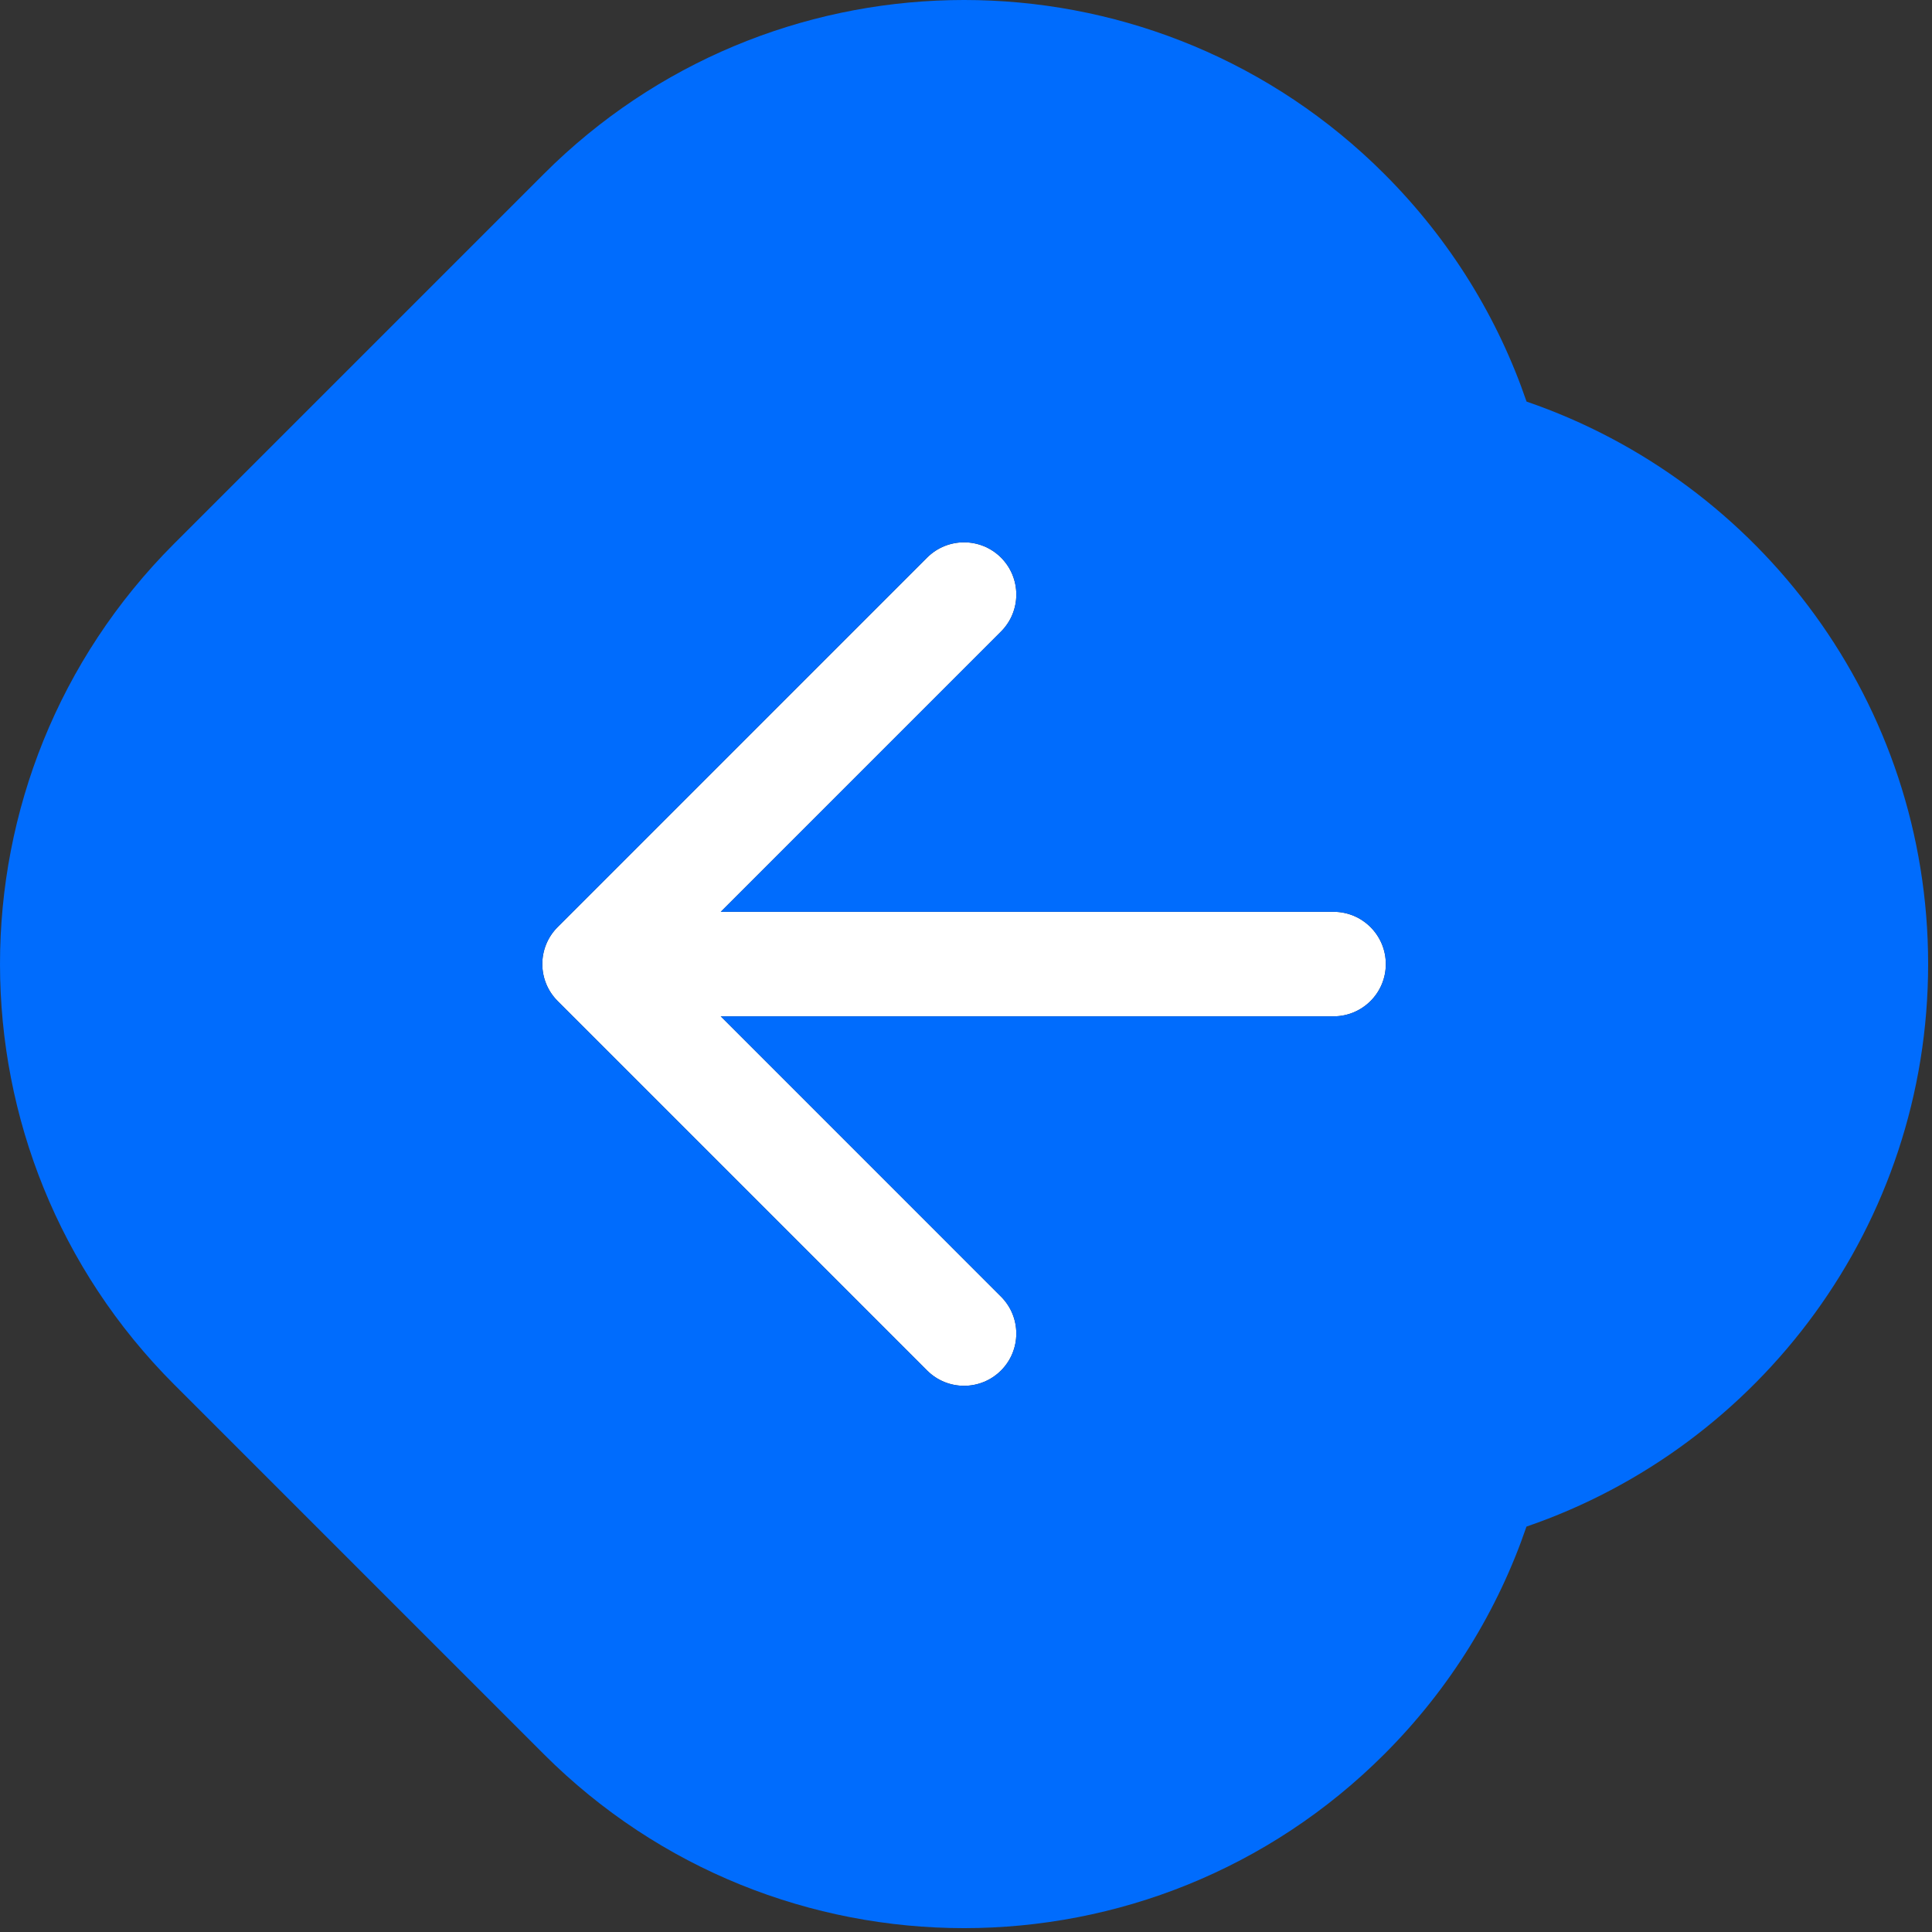
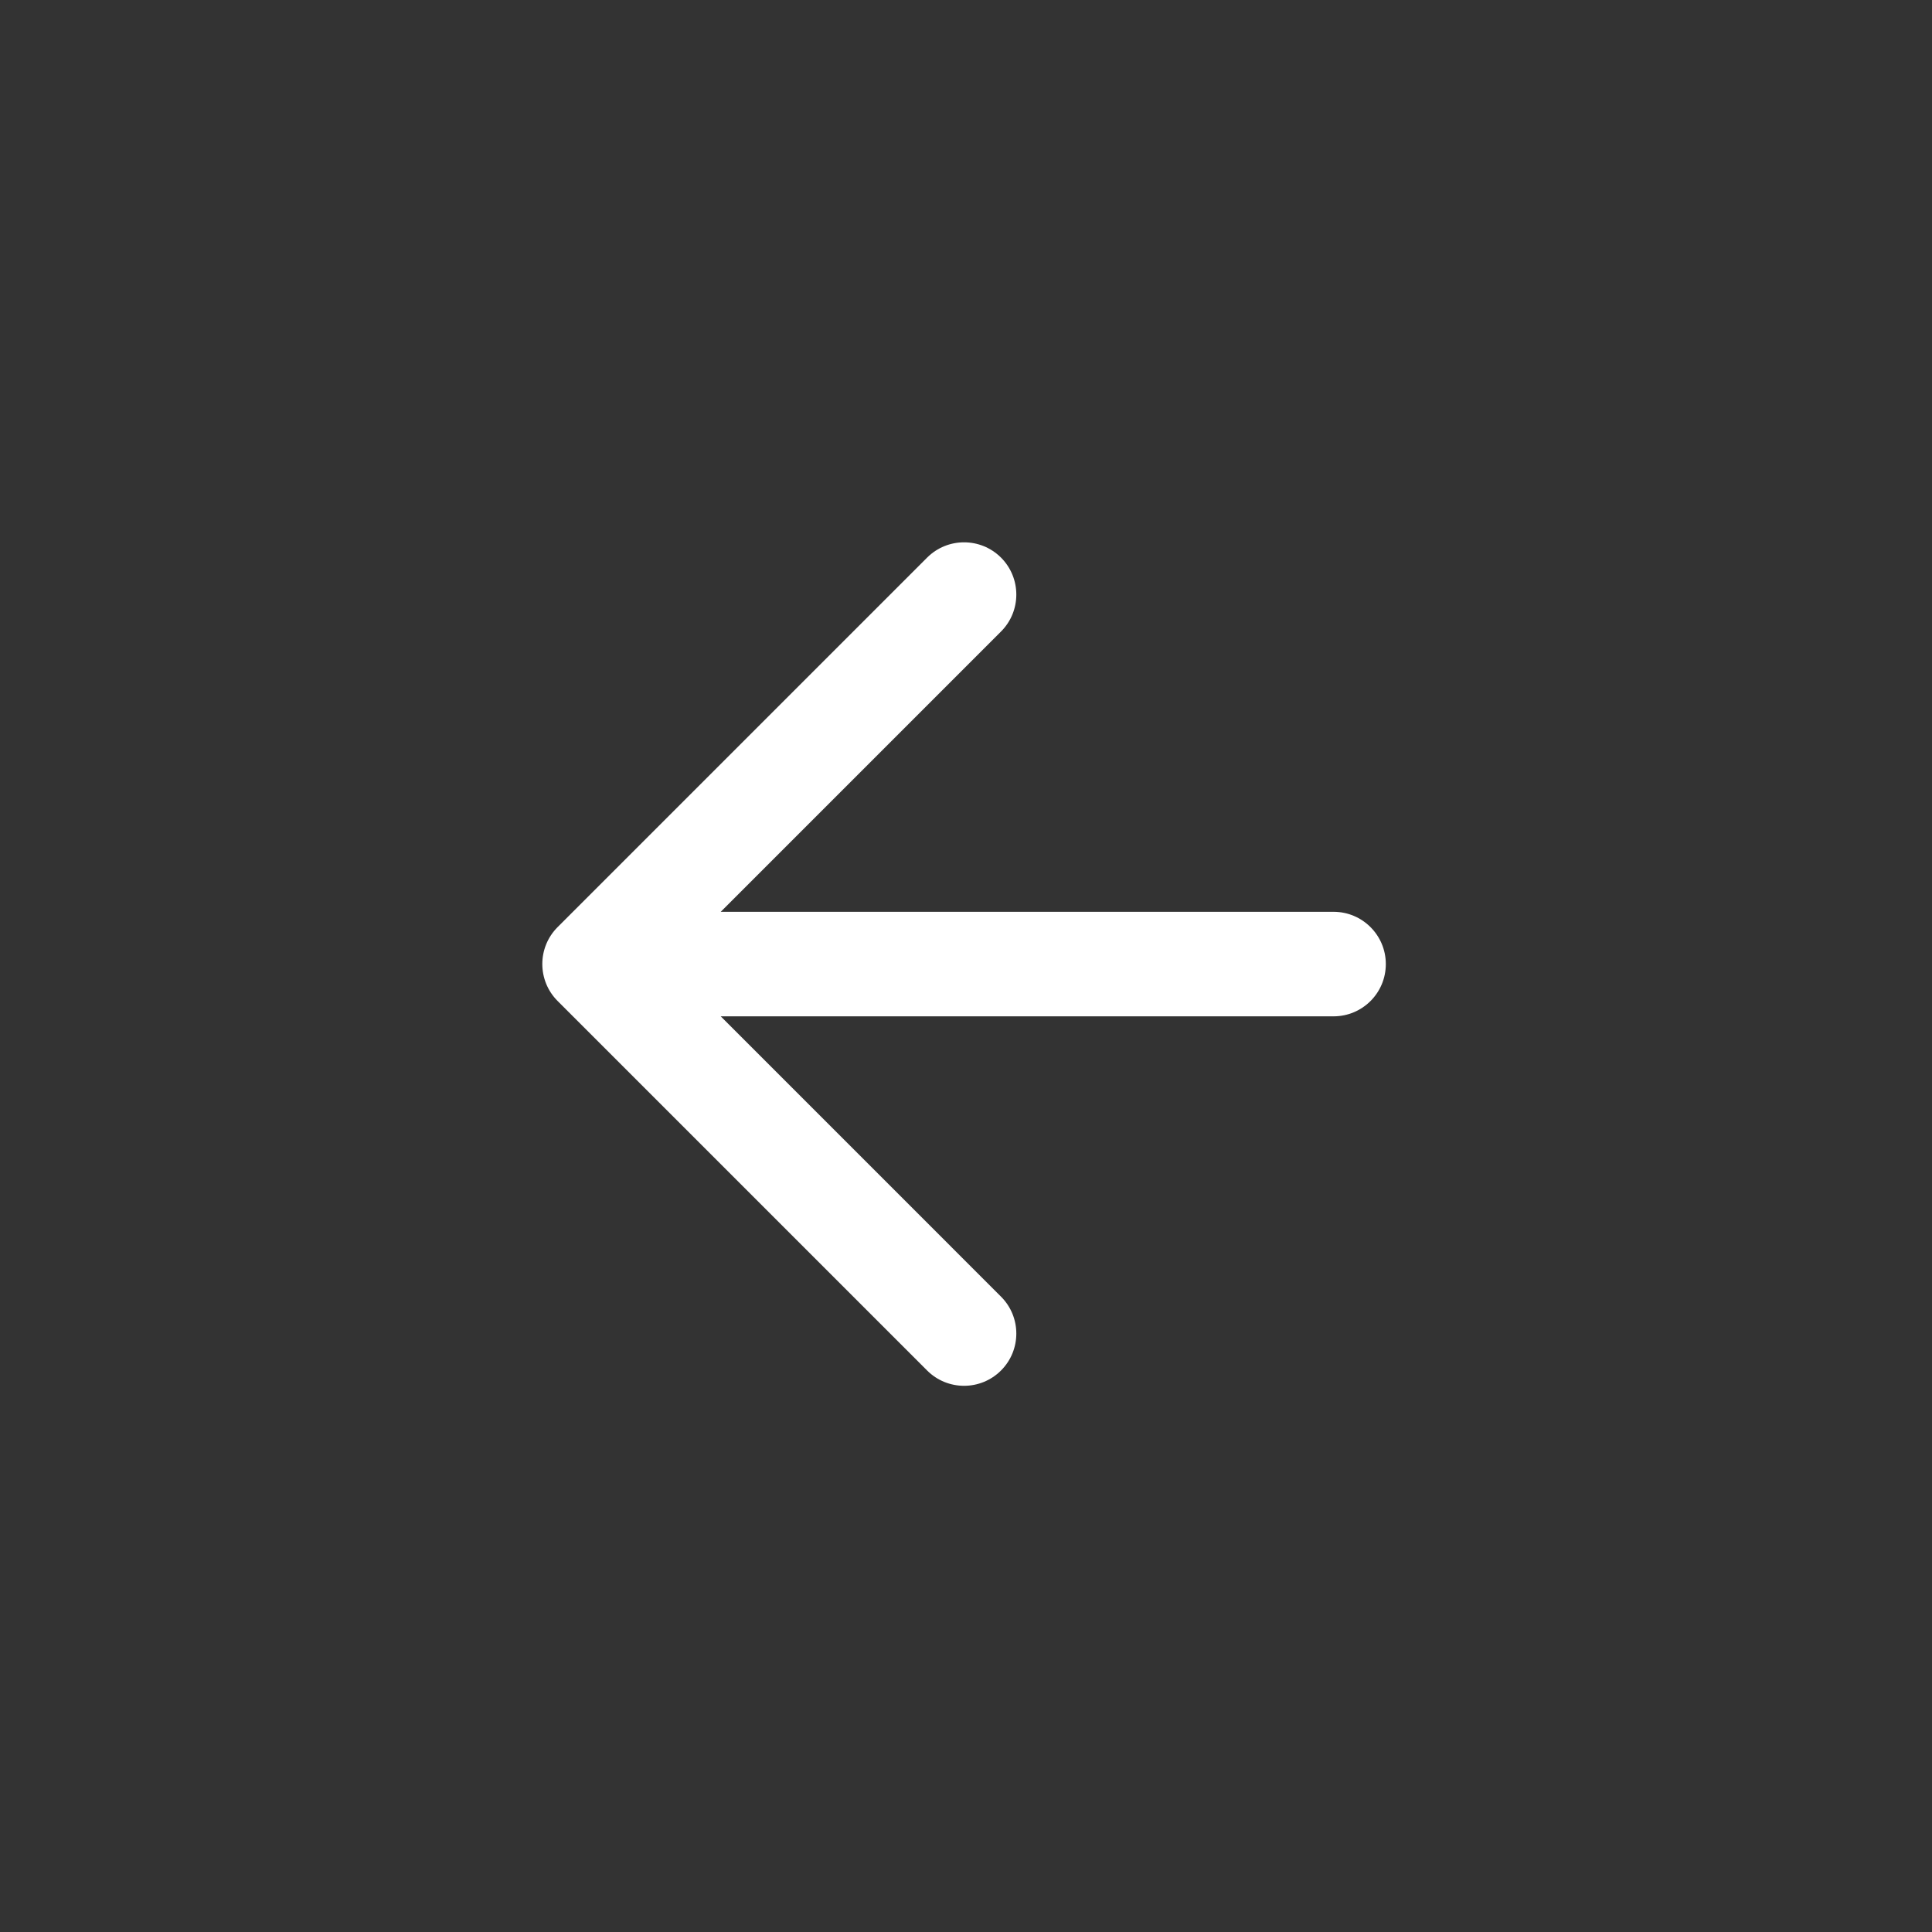
<svg xmlns="http://www.w3.org/2000/svg" width="57" height="57" viewBox="0 0 57 57" fill="none">
  <rect x="0" y="0" width="57" height="57" fill="#333333" stroke="none" />
  <path d="M27.353 40.434C27.955 41.036 28.931 41.036 29.533 40.434C30.135 39.833 30.135 38.856 29.533 38.255L21.264 29.985H39.344C40.196 29.985 40.886 29.295 40.886 28.443C40.886 27.592 40.195 26.901 39.344 26.901H21.264L29.533 18.632C30.135 18.03 30.135 17.054 29.533 16.451C28.931 15.85 27.955 15.85 27.353 16.451L16.451 27.353C15.849 27.955 15.85 28.931 16.452 29.533L27.353 40.434Z" fill="white" />
-   <path d="M40.523 4.821C33.759 -1.607 23.126 -1.607 16.363 4.821L16.039 5.138L5.135 16.042C-1.719 22.899 -1.705 34.004 5.138 40.847L16.04 51.748L16.042 51.751C22.892 58.598 33.994 58.598 40.844 51.751L40.847 51.748C42.801 49.794 44.197 47.491 45.036 45.039C51.929 42.676 56.885 36.14 56.886 28.445V28.444C56.886 20.749 51.931 14.212 45.038 11.848C44.199 9.396 42.802 7.093 40.847 5.138L40.523 4.821ZM27.352 16.451C27.954 15.849 28.931 15.85 29.533 16.451C30.135 17.053 30.135 18.03 29.533 18.632L21.265 26.901H39.344C40.195 26.901 40.886 27.592 40.886 28.444C40.886 29.295 40.196 29.984 39.345 29.985H21.264L29.533 38.255C30.135 38.857 30.134 39.833 29.532 40.435C28.93 41.036 27.955 41.036 27.354 40.435L16.452 29.533C15.85 28.931 15.849 27.955 16.451 27.353L27.352 16.451Z" fill="#006CFD" />
</svg>